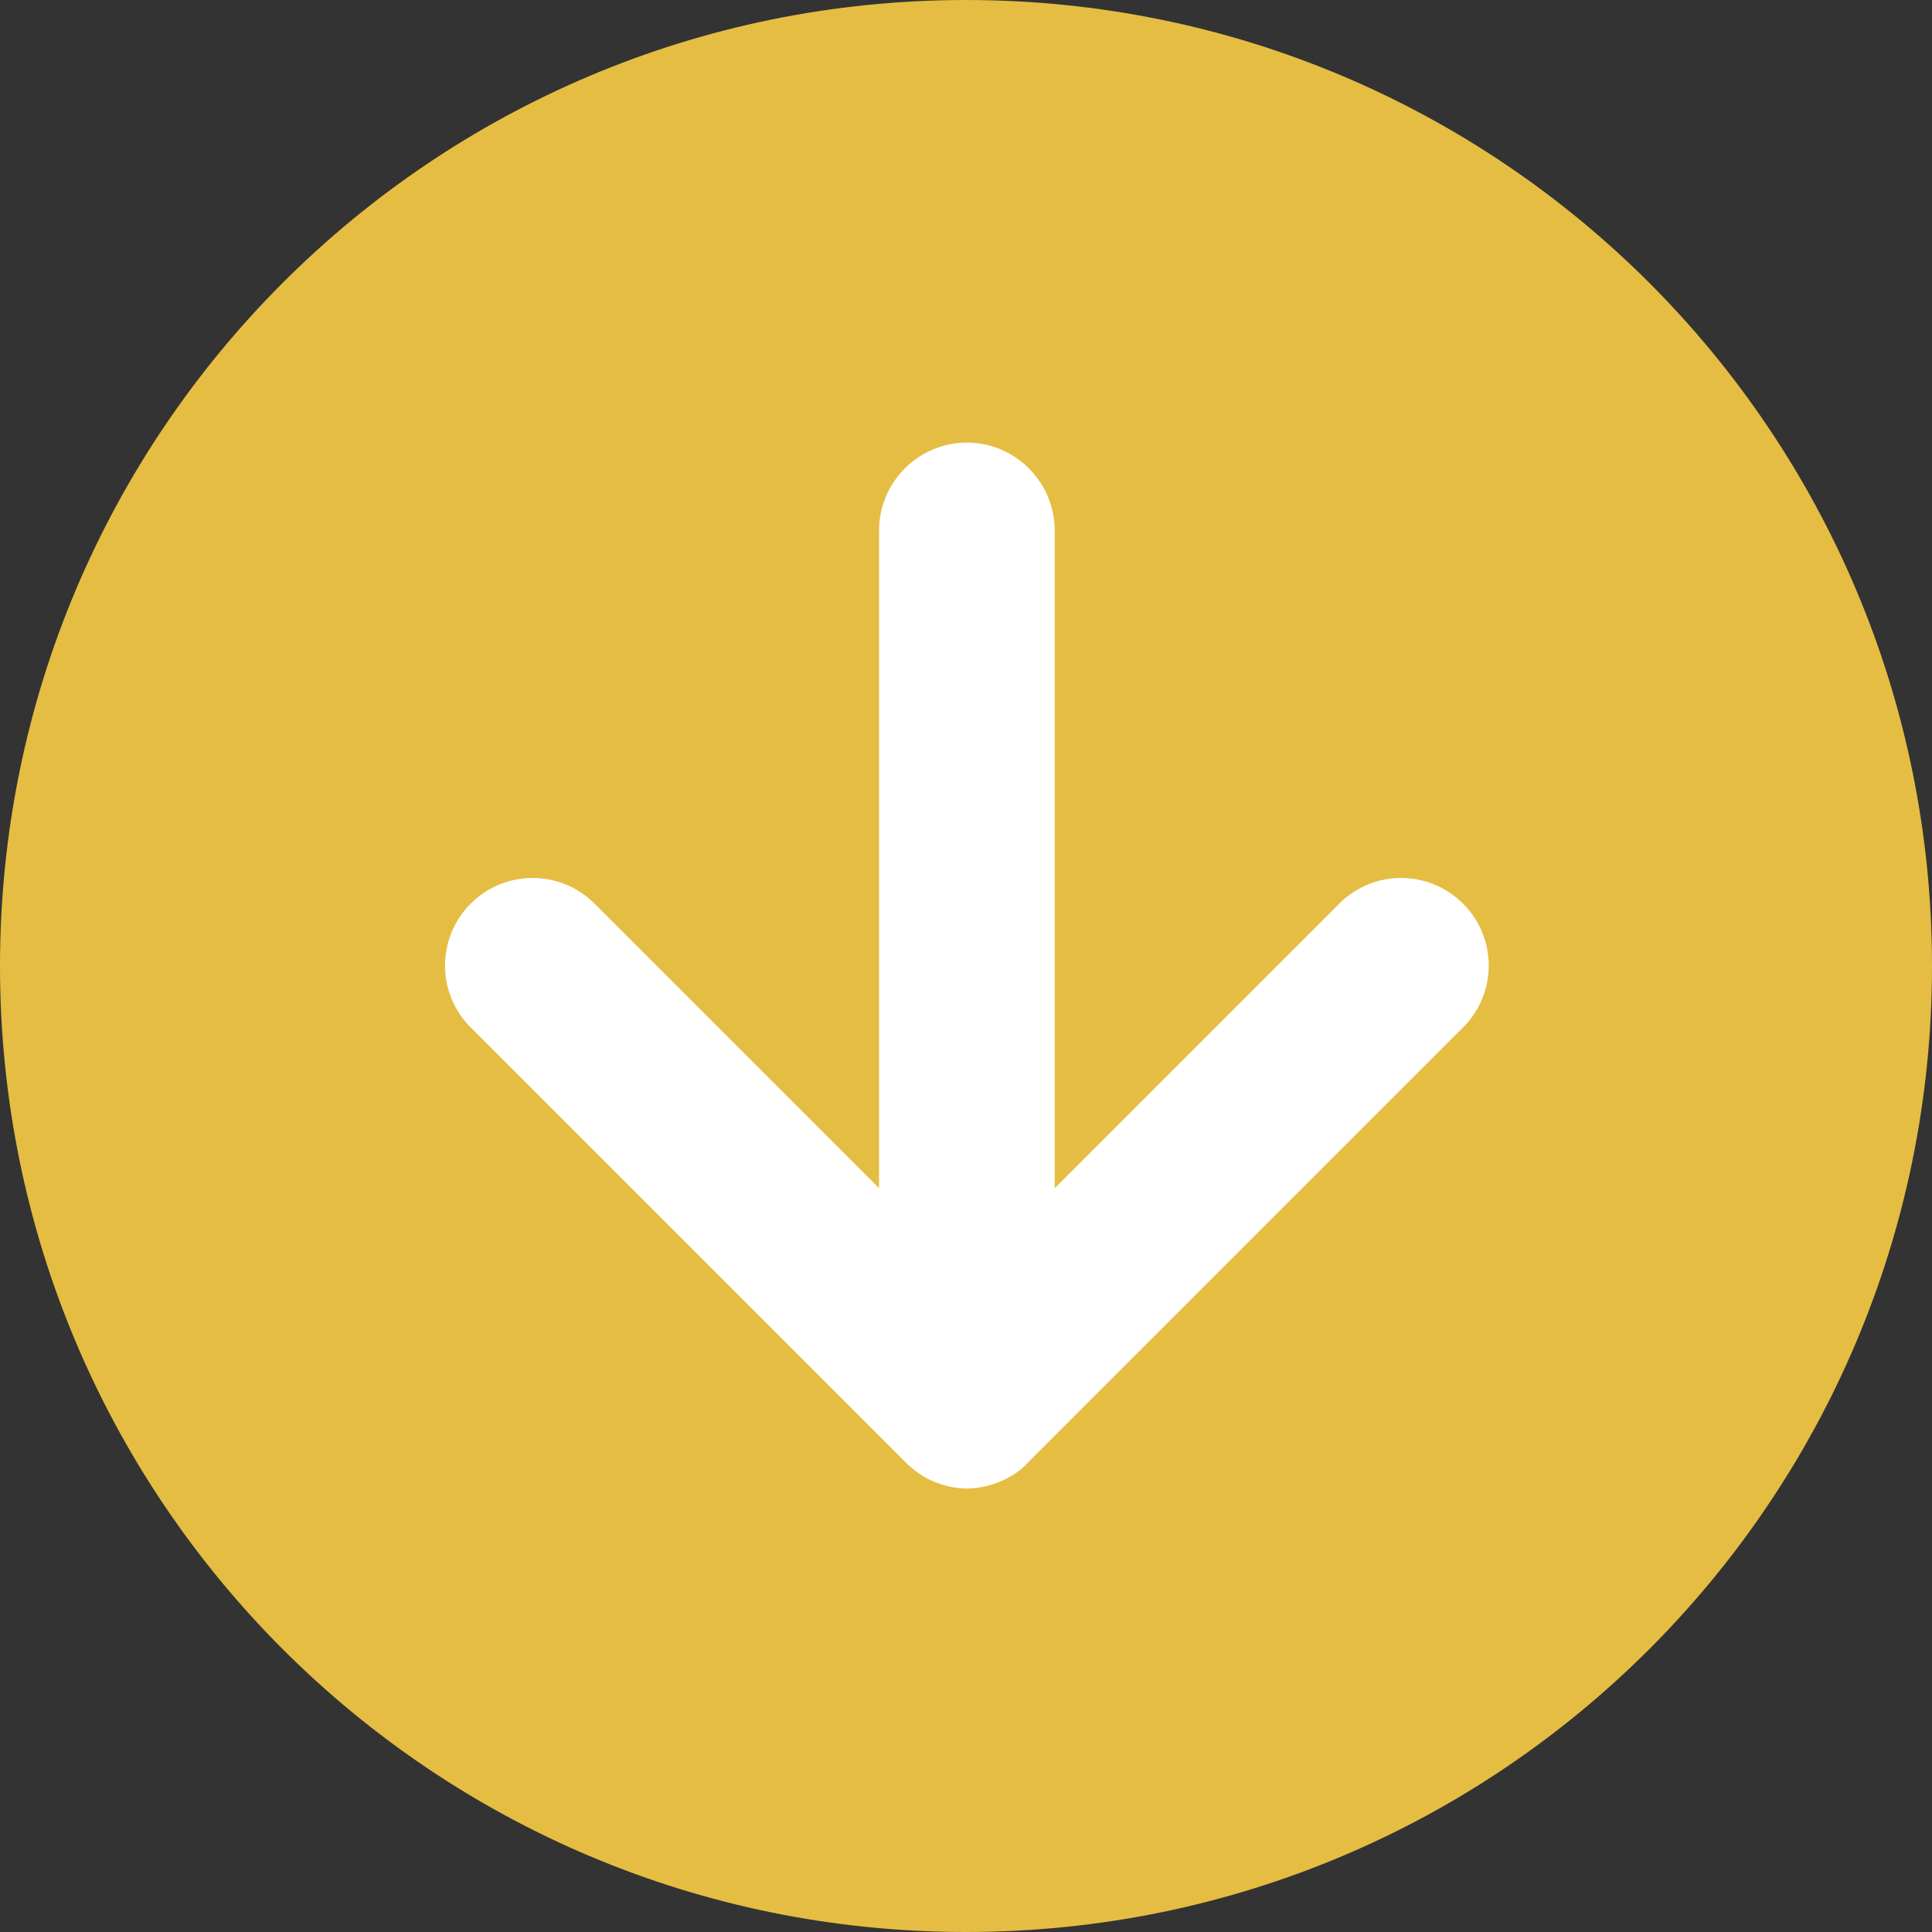
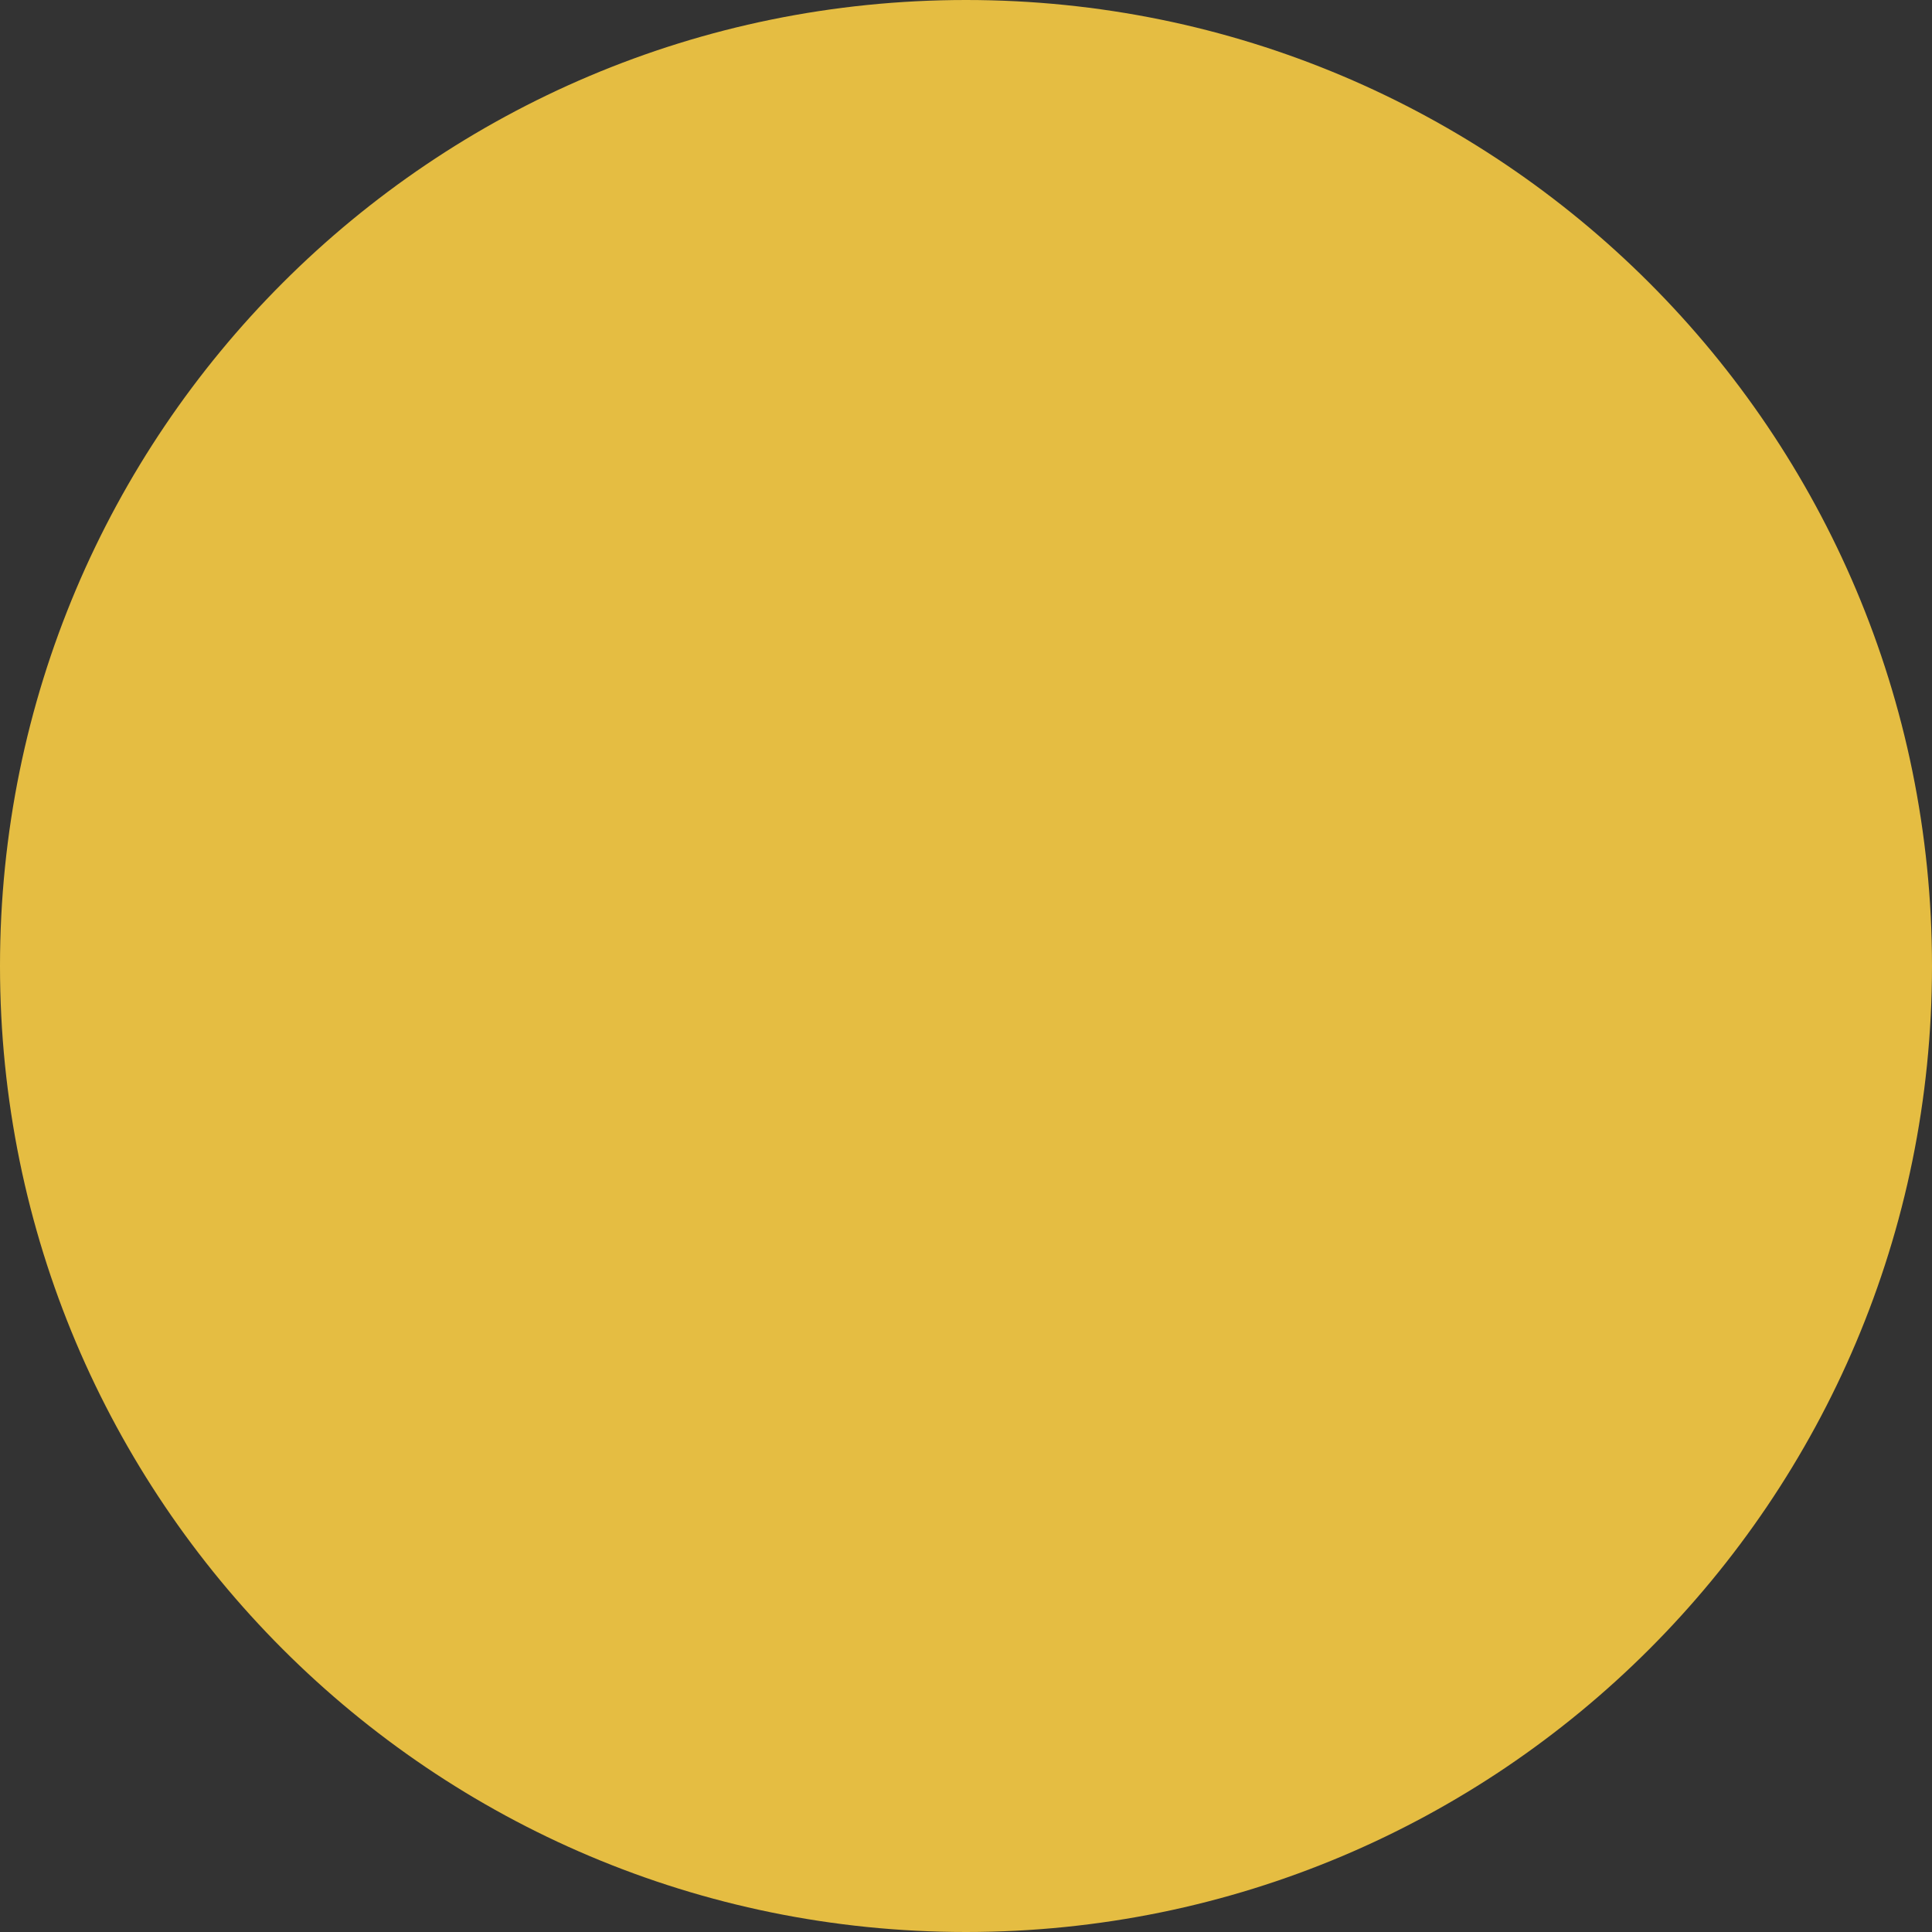
<svg xmlns="http://www.w3.org/2000/svg" viewBox="0 0 22 22">
  <rect x="0" y="0" width="22" height="22" fill="#333333" stroke="none" />
  <path d="M11,0h0c6.08,0,11,4.92,11,11h0c0,6.08-4.92,11-11,11h0C4.92,22,0,17.08,0,11h0C0,4.92,4.92,0,11,0Z" fill="#e5bd42" />
-   <path d="M16.66,10.29c-.39-.39-1.02-.39-1.41,0l-3.24,3.24v-7.49c0-.55-.45-1-1-1s-1,.45-1,1v7.49l-3.24-3.24c-.39-.39-1.02-.39-1.41,0s-.39,1.02,0,1.41l4.95,4.95c.09.09.2.17.32.22.12.05.25.08.38.08s.26-.03.38-.08c.12-.05.23-.12.32-.22h0l4.95-4.95c.39-.39.39-1.02,0-1.41Z" fill="#fff" />
</svg>